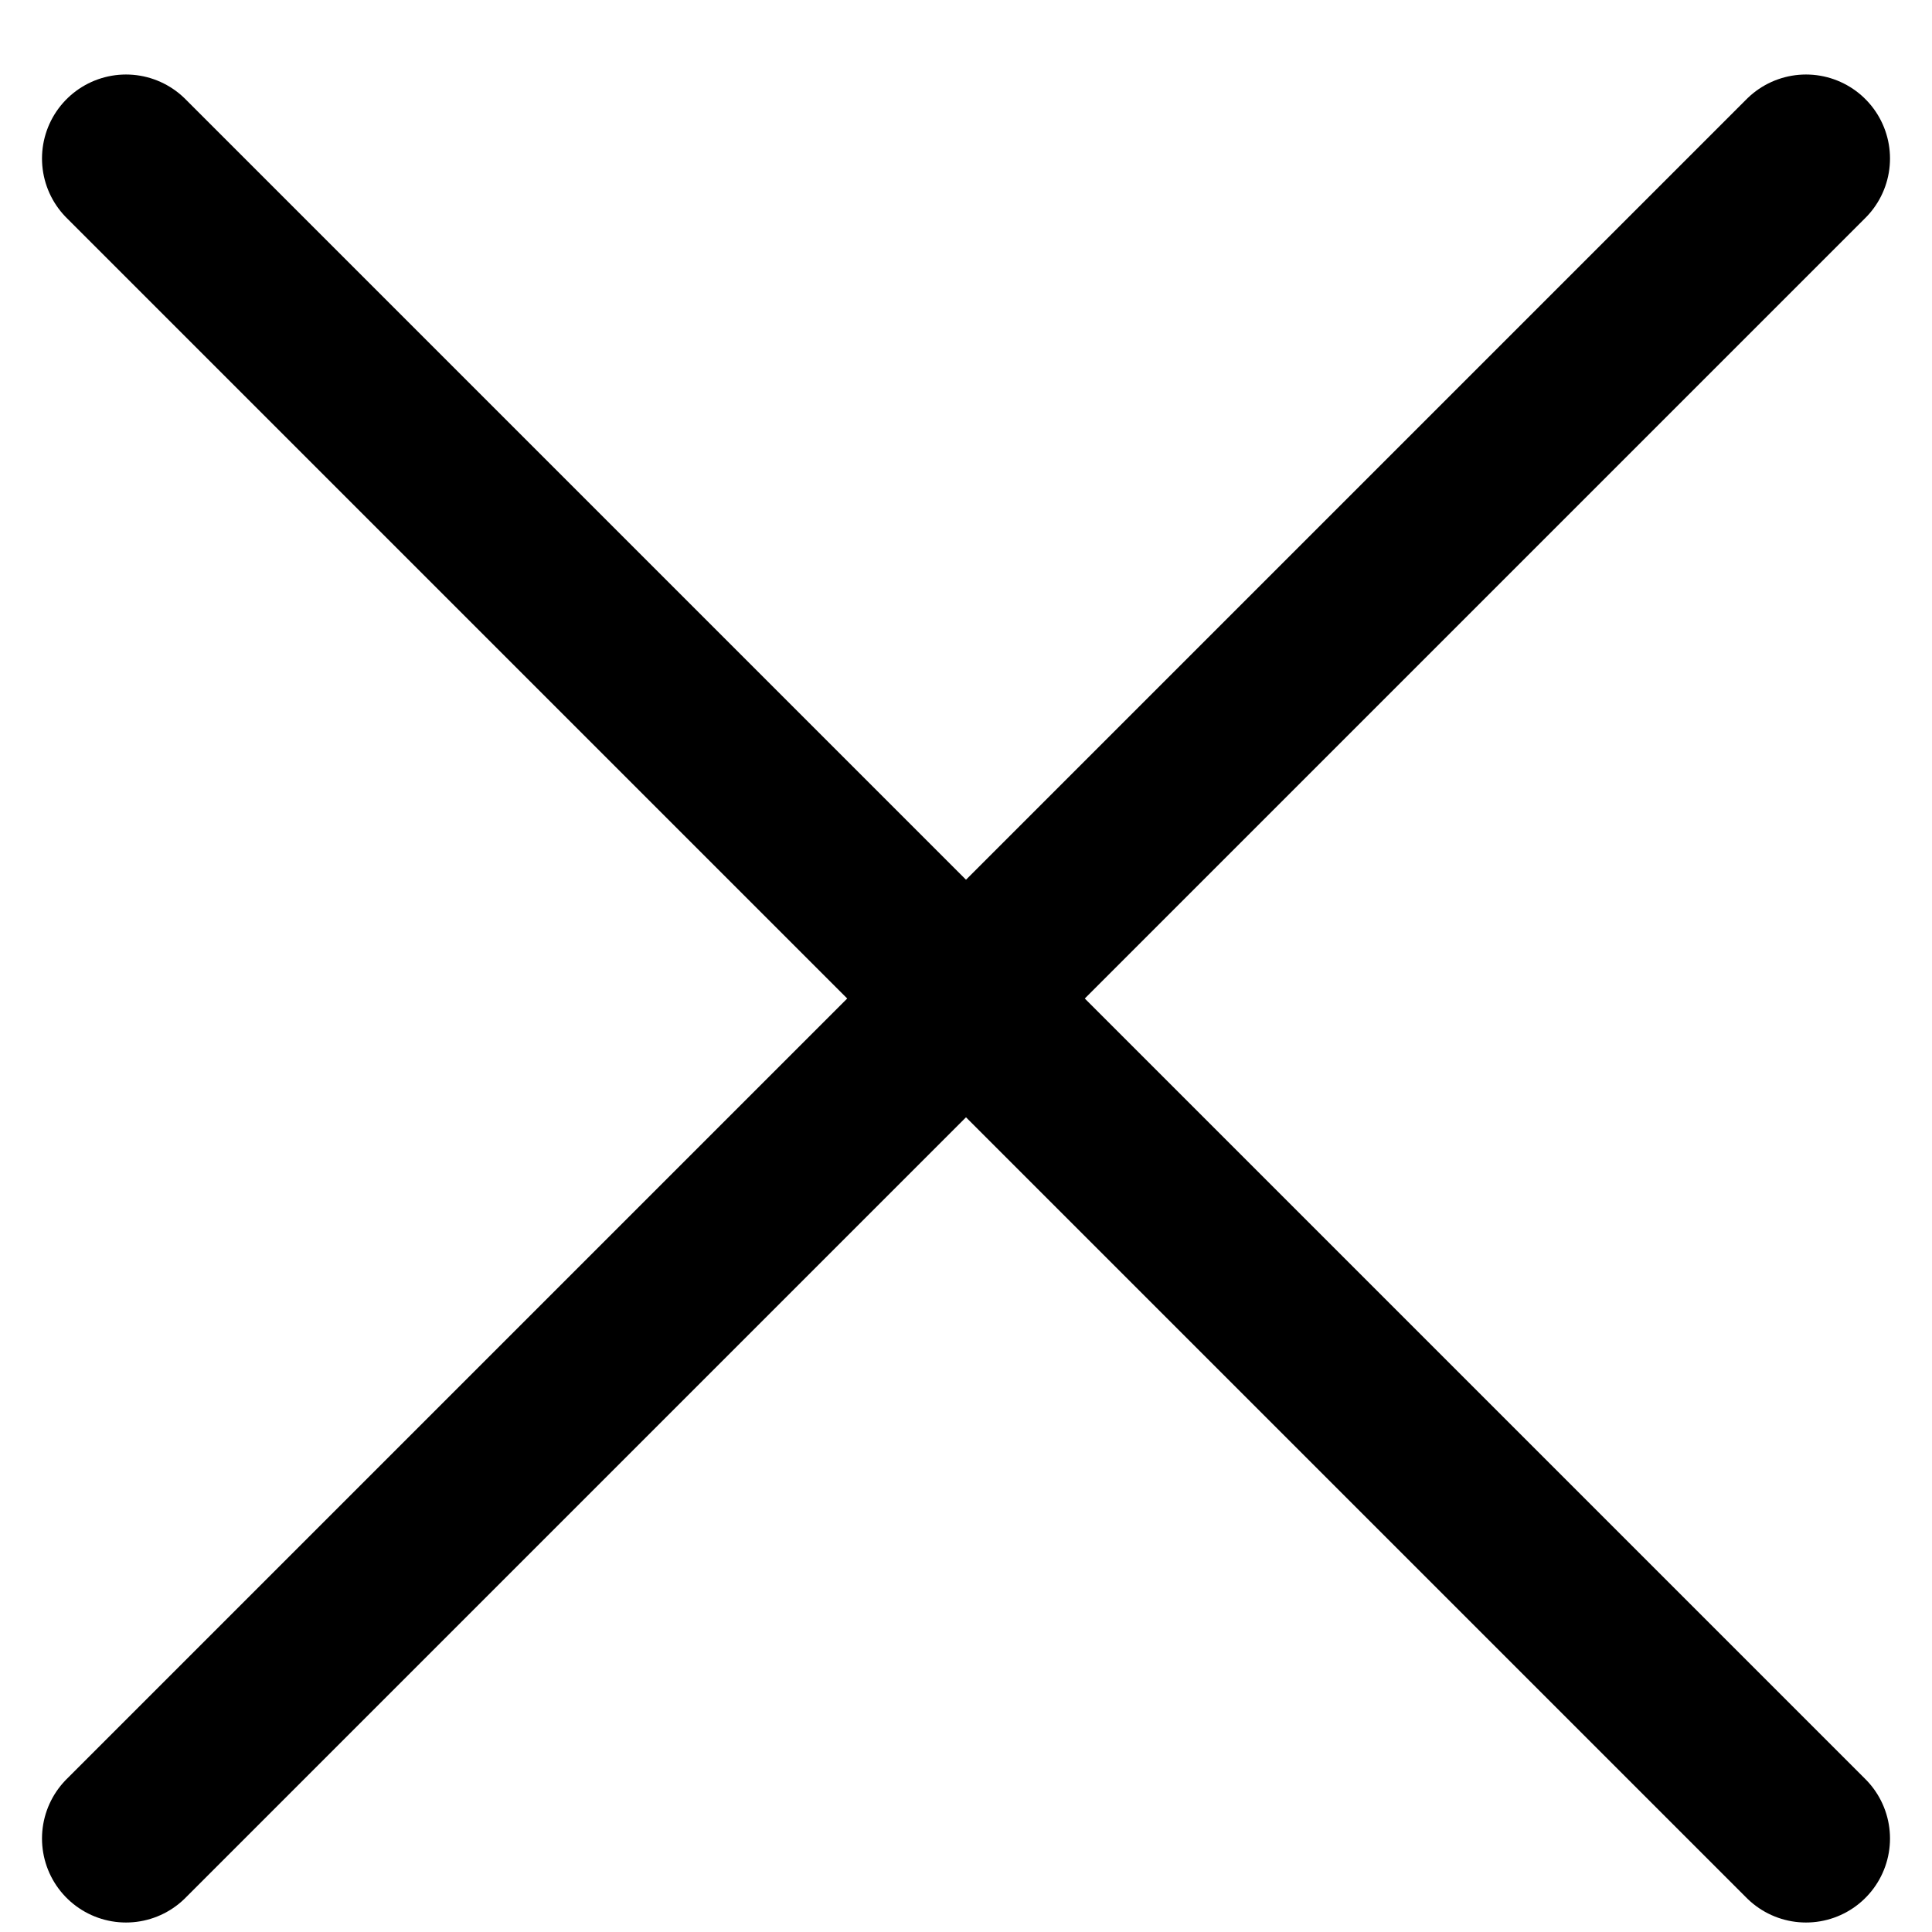
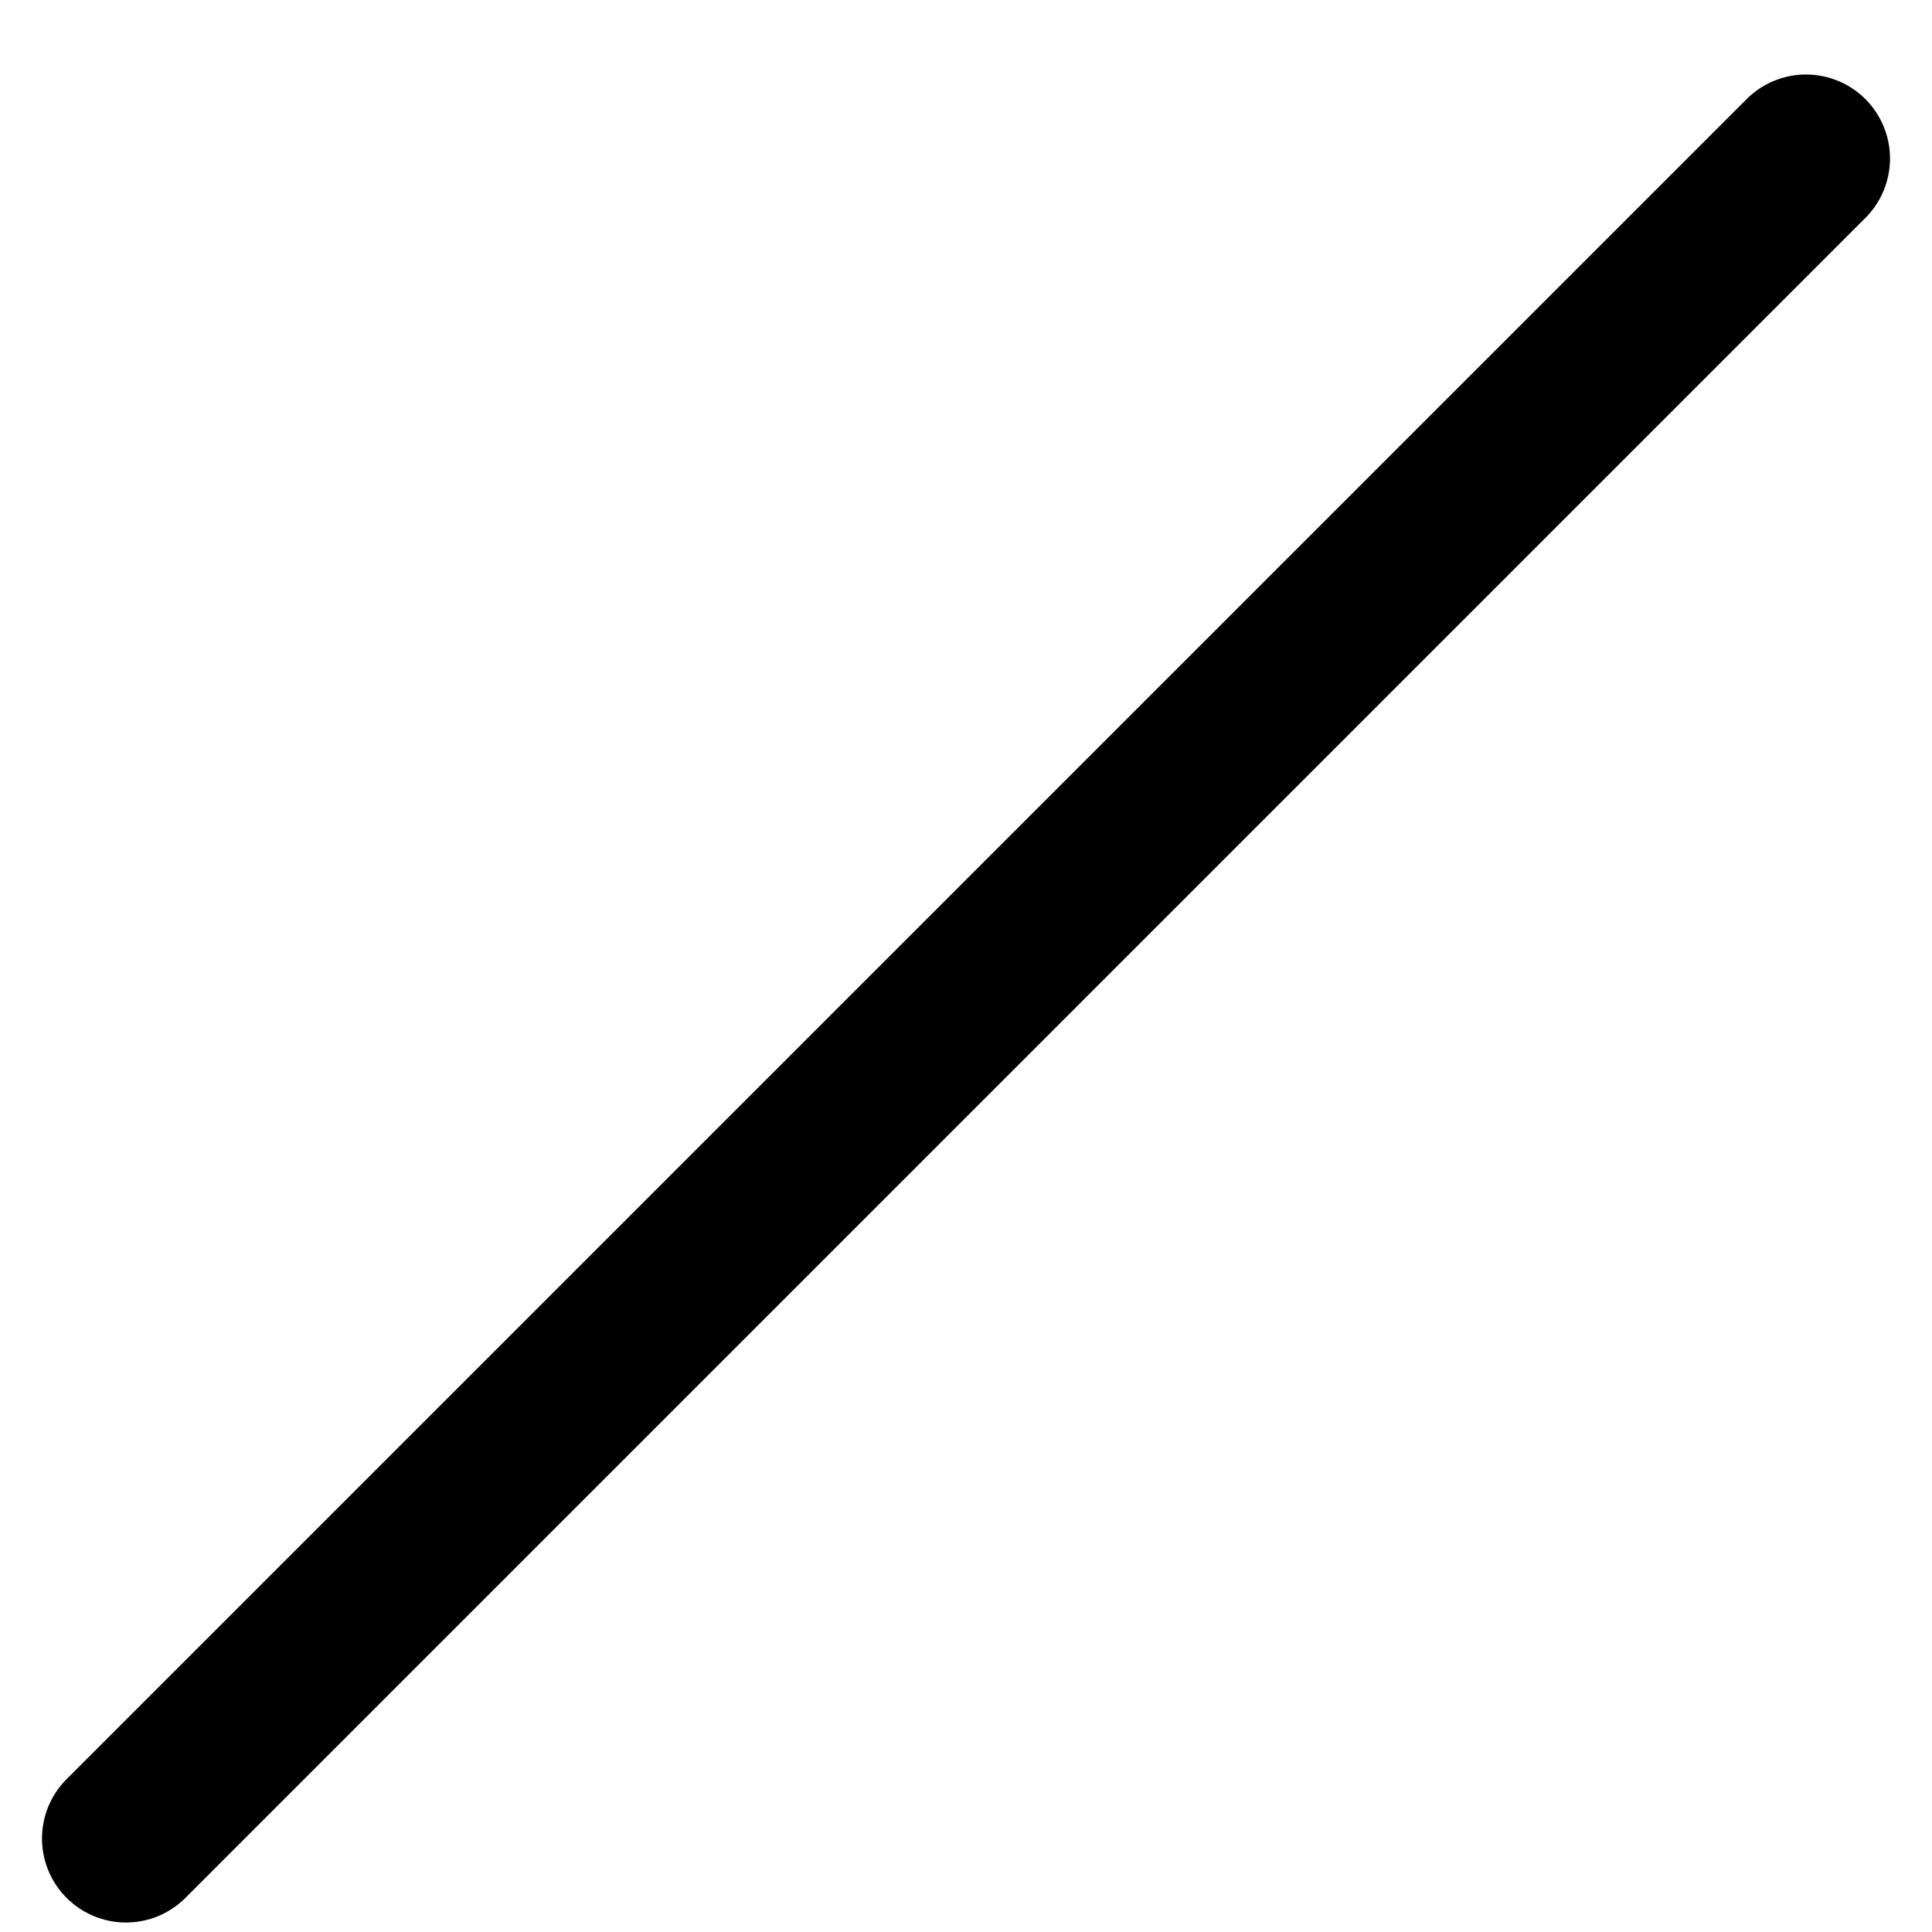
<svg xmlns="http://www.w3.org/2000/svg" width="23" height="23" viewBox="0 0 23 23" fill="none">
  <path d="M21.5 1.887L1.5 21.887" stroke="black" stroke-width="2" stroke-linecap="round" stroke-linejoin="round" />
-   <path d="M1.5 1.887L21.5 21.887" stroke="black" stroke-width="2" stroke-linecap="round" stroke-linejoin="round" />
</svg>